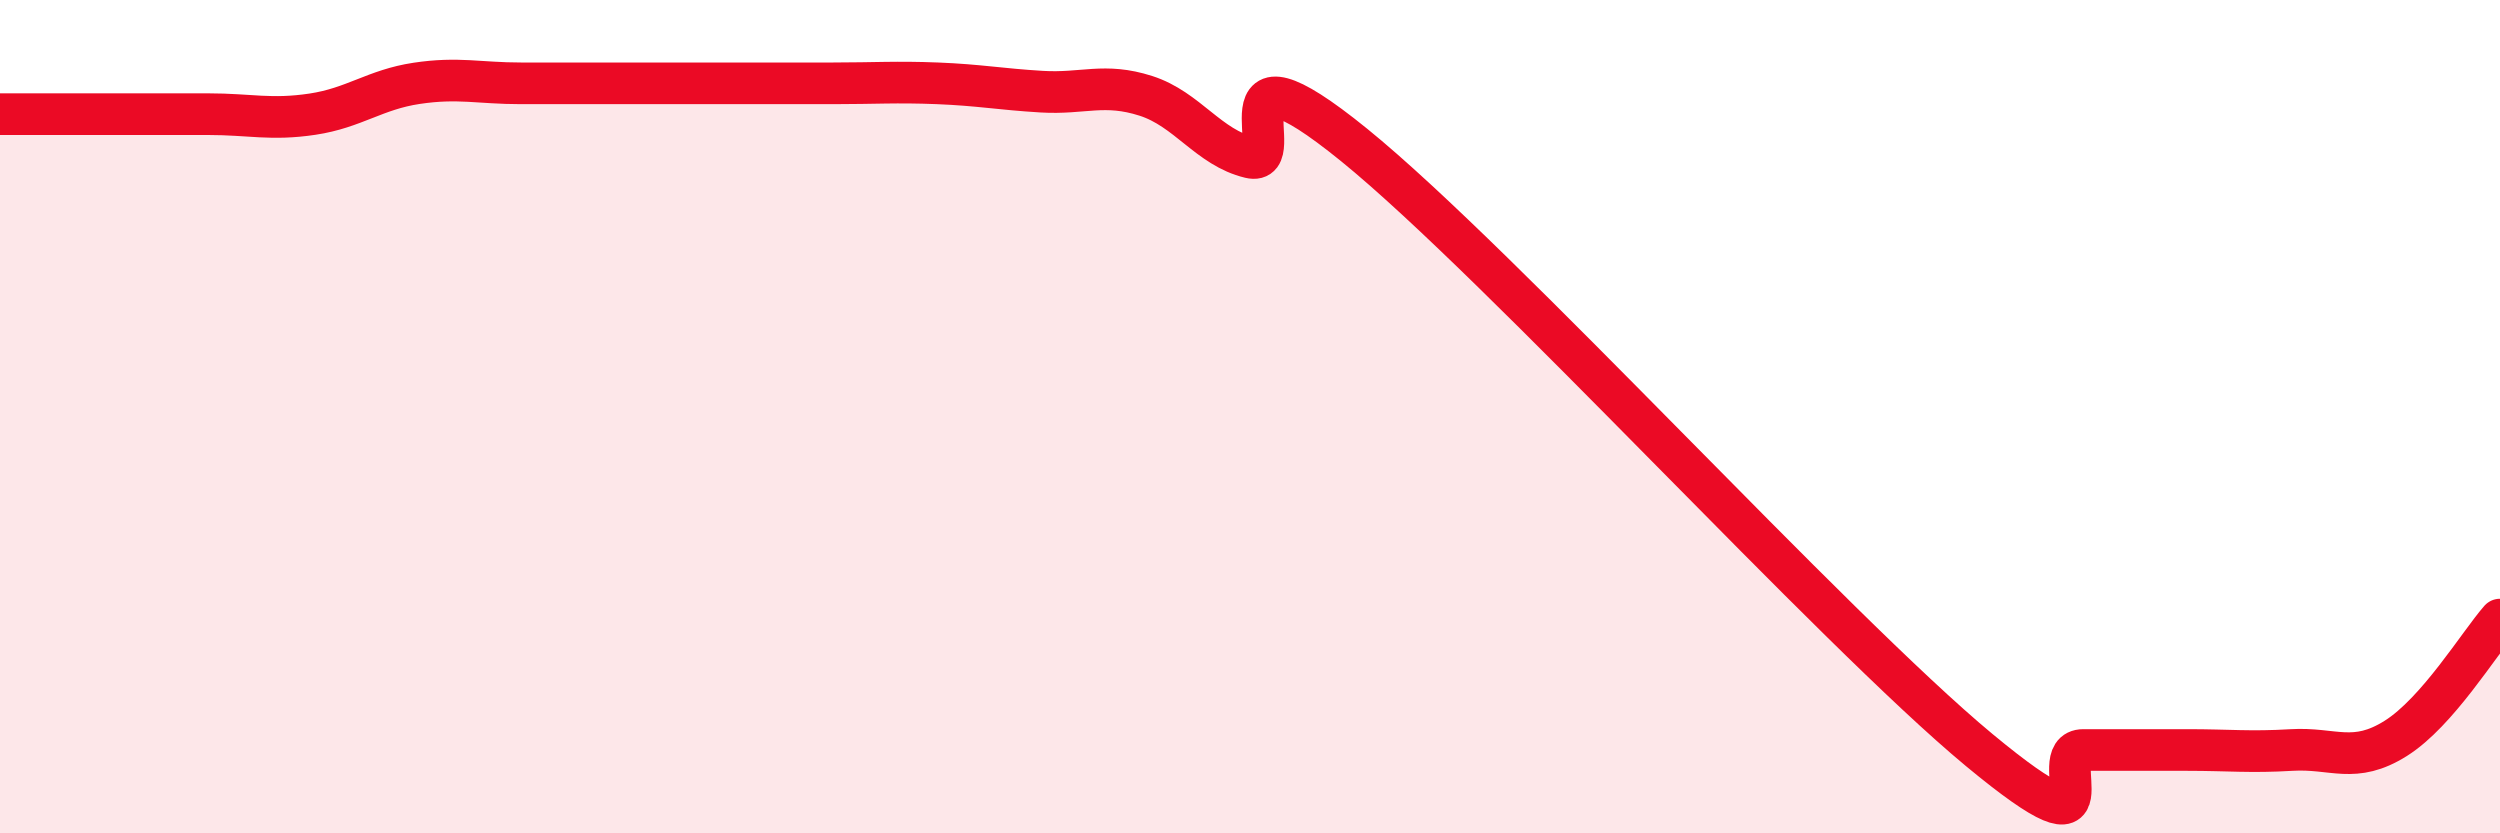
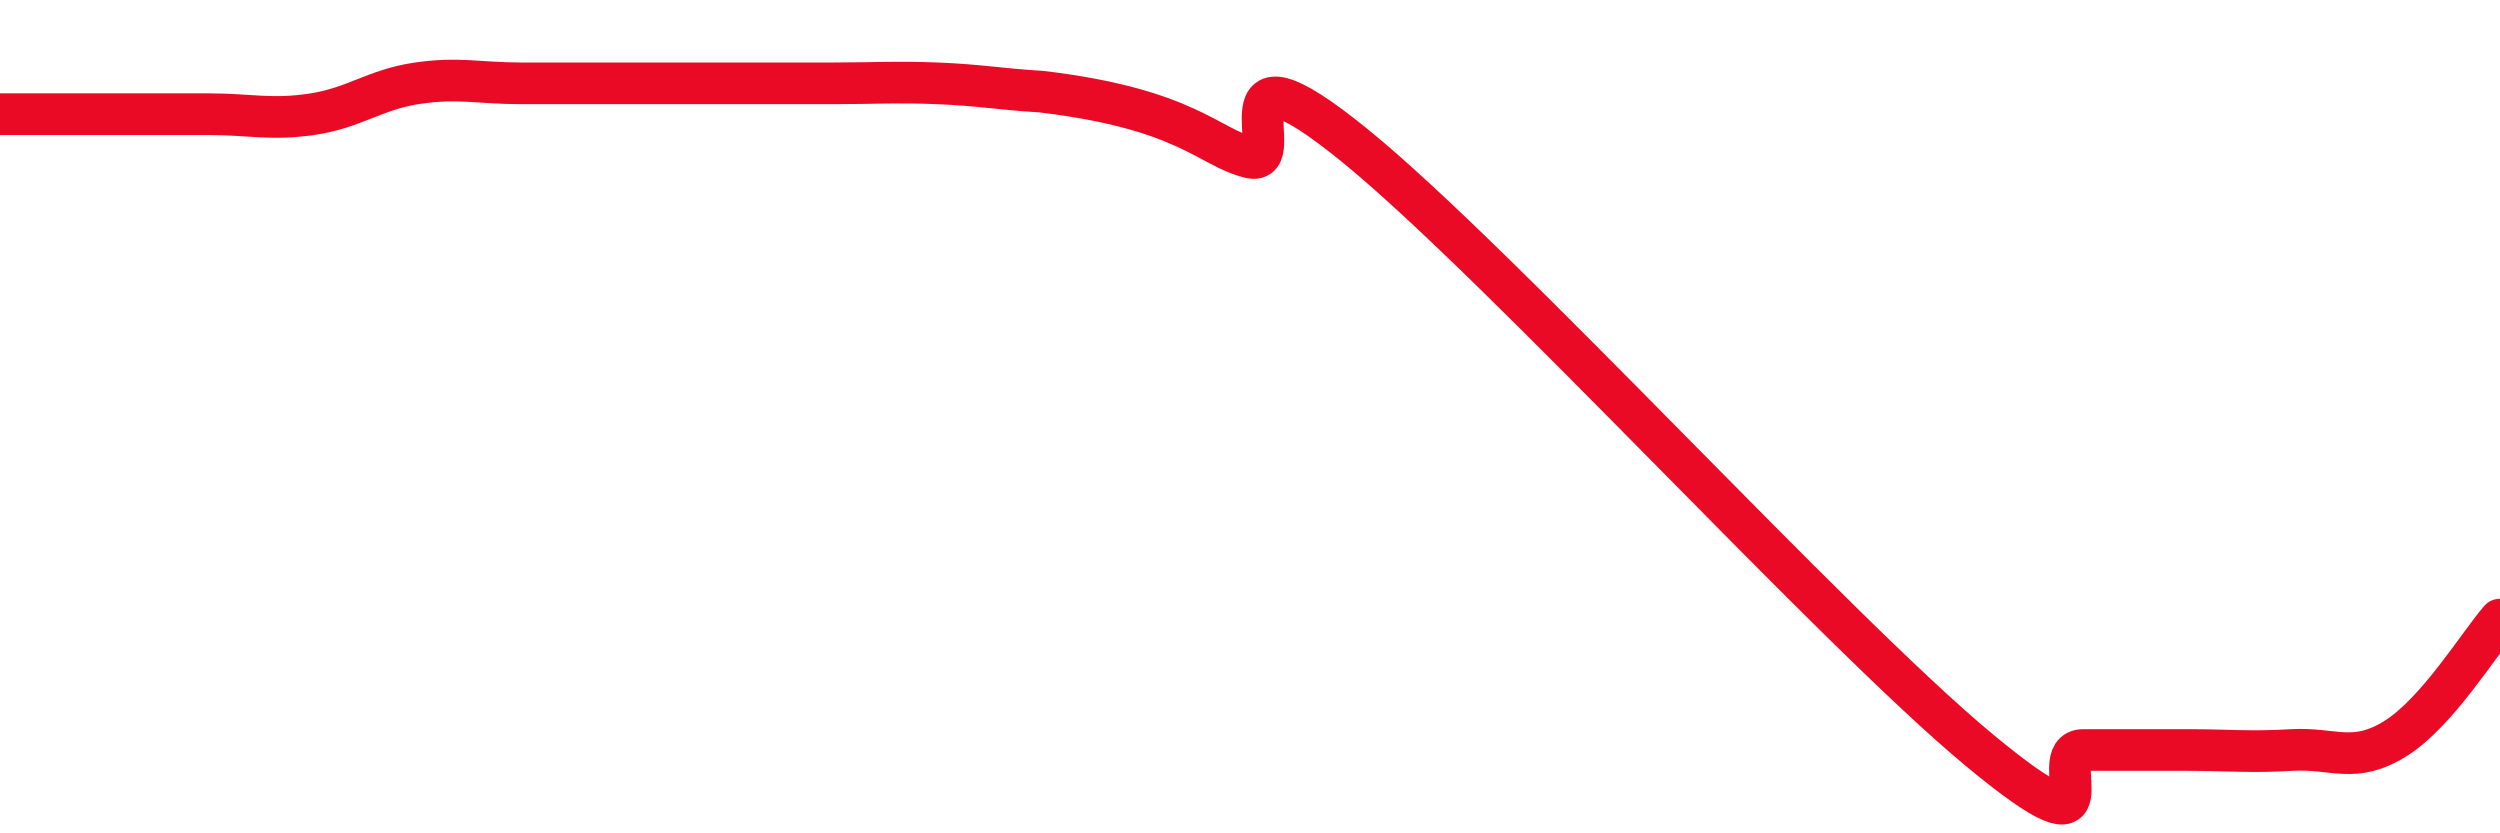
<svg xmlns="http://www.w3.org/2000/svg" width="60" height="20" viewBox="0 0 60 20">
-   <path d="M 0,2.74 C 0.5,2.74 1.5,2.74 2.5,2.74 C 3.5,2.74 4,2.74 5,2.74 C 6,2.74 6.5,2.89 7.5,2.74 C 8.5,2.59 9,2.15 10,2 C 11,1.85 11.5,2 12.5,2 C 13.5,2 14,2 15,2 C 16,2 16.5,2 17.5,2 C 18.5,2 19,2 20,2 C 21,2 21.5,1.96 22.5,2 C 23.5,2.04 24,2.14 25,2.2 C 26,2.26 26.5,1.98 27.5,2.3 C 28.5,2.62 29,3.54 30,3.78 C 31,4.02 29,0.64 32.5,3.48 C 36,6.32 44,15.1 47.5,18 C 51,20.9 49,18 50,18 C 51,18 51.5,18 52.5,18 C 53.5,18 54,18.06 55,18 C 56,17.94 56.5,18.35 57.5,17.72 C 58.5,17.09 59.5,15.44 60,14.87L60 20L0 20Z" fill="#EB0A25" opacity="0.1" stroke-linecap="round" stroke-linejoin="round" />
-   <path d="M 0,2.74 C 0.5,2.74 1.5,2.74 2.5,2.74 C 3.5,2.74 4,2.74 5,2.74 C 6,2.74 6.5,2.89 7.5,2.74 C 8.5,2.59 9,2.15 10,2 C 11,1.85 11.5,2 12.5,2 C 13.5,2 14,2 15,2 C 16,2 16.5,2 17.5,2 C 18.5,2 19,2 20,2 C 21,2 21.5,1.96 22.5,2 C 23.5,2.04 24,2.14 25,2.2 C 26,2.26 26.5,1.98 27.5,2.3 C 28.5,2.62 29,3.54 30,3.78 C 31,4.02 29,0.64 32.5,3.48 C 36,6.32 44,15.1 47.5,18 C 51,20.9 49,18 50,18 C 51,18 51.5,18 52.5,18 C 53.5,18 54,18.06 55,18 C 56,17.94 56.5,18.35 57.5,17.72 C 58.5,17.09 59.5,15.44 60,14.87" stroke="#EB0A25" stroke-width="1" fill="none" stroke-linecap="round" stroke-linejoin="round" />
+   <path d="M 0,2.74 C 0.5,2.74 1.5,2.74 2.5,2.74 C 3.5,2.74 4,2.74 5,2.74 C 6,2.74 6.5,2.89 7.5,2.74 C 8.5,2.59 9,2.15 10,2 C 11,1.85 11.5,2 12.5,2 C 13.5,2 14,2 15,2 C 16,2 16.5,2 17.5,2 C 18.5,2 19,2 20,2 C 21,2 21.5,1.96 22.5,2 C 23.5,2.04 24,2.14 25,2.2 C 28.5,2.62 29,3.54 30,3.78 C 31,4.02 29,0.64 32.5,3.48 C 36,6.32 44,15.1 47.5,18 C 51,20.9 49,18 50,18 C 51,18 51.5,18 52.5,18 C 53.5,18 54,18.06 55,18 C 56,17.94 56.5,18.35 57.5,17.72 C 58.5,17.09 59.5,15.44 60,14.87" stroke="#EB0A25" stroke-width="1" fill="none" stroke-linecap="round" stroke-linejoin="round" />
</svg>